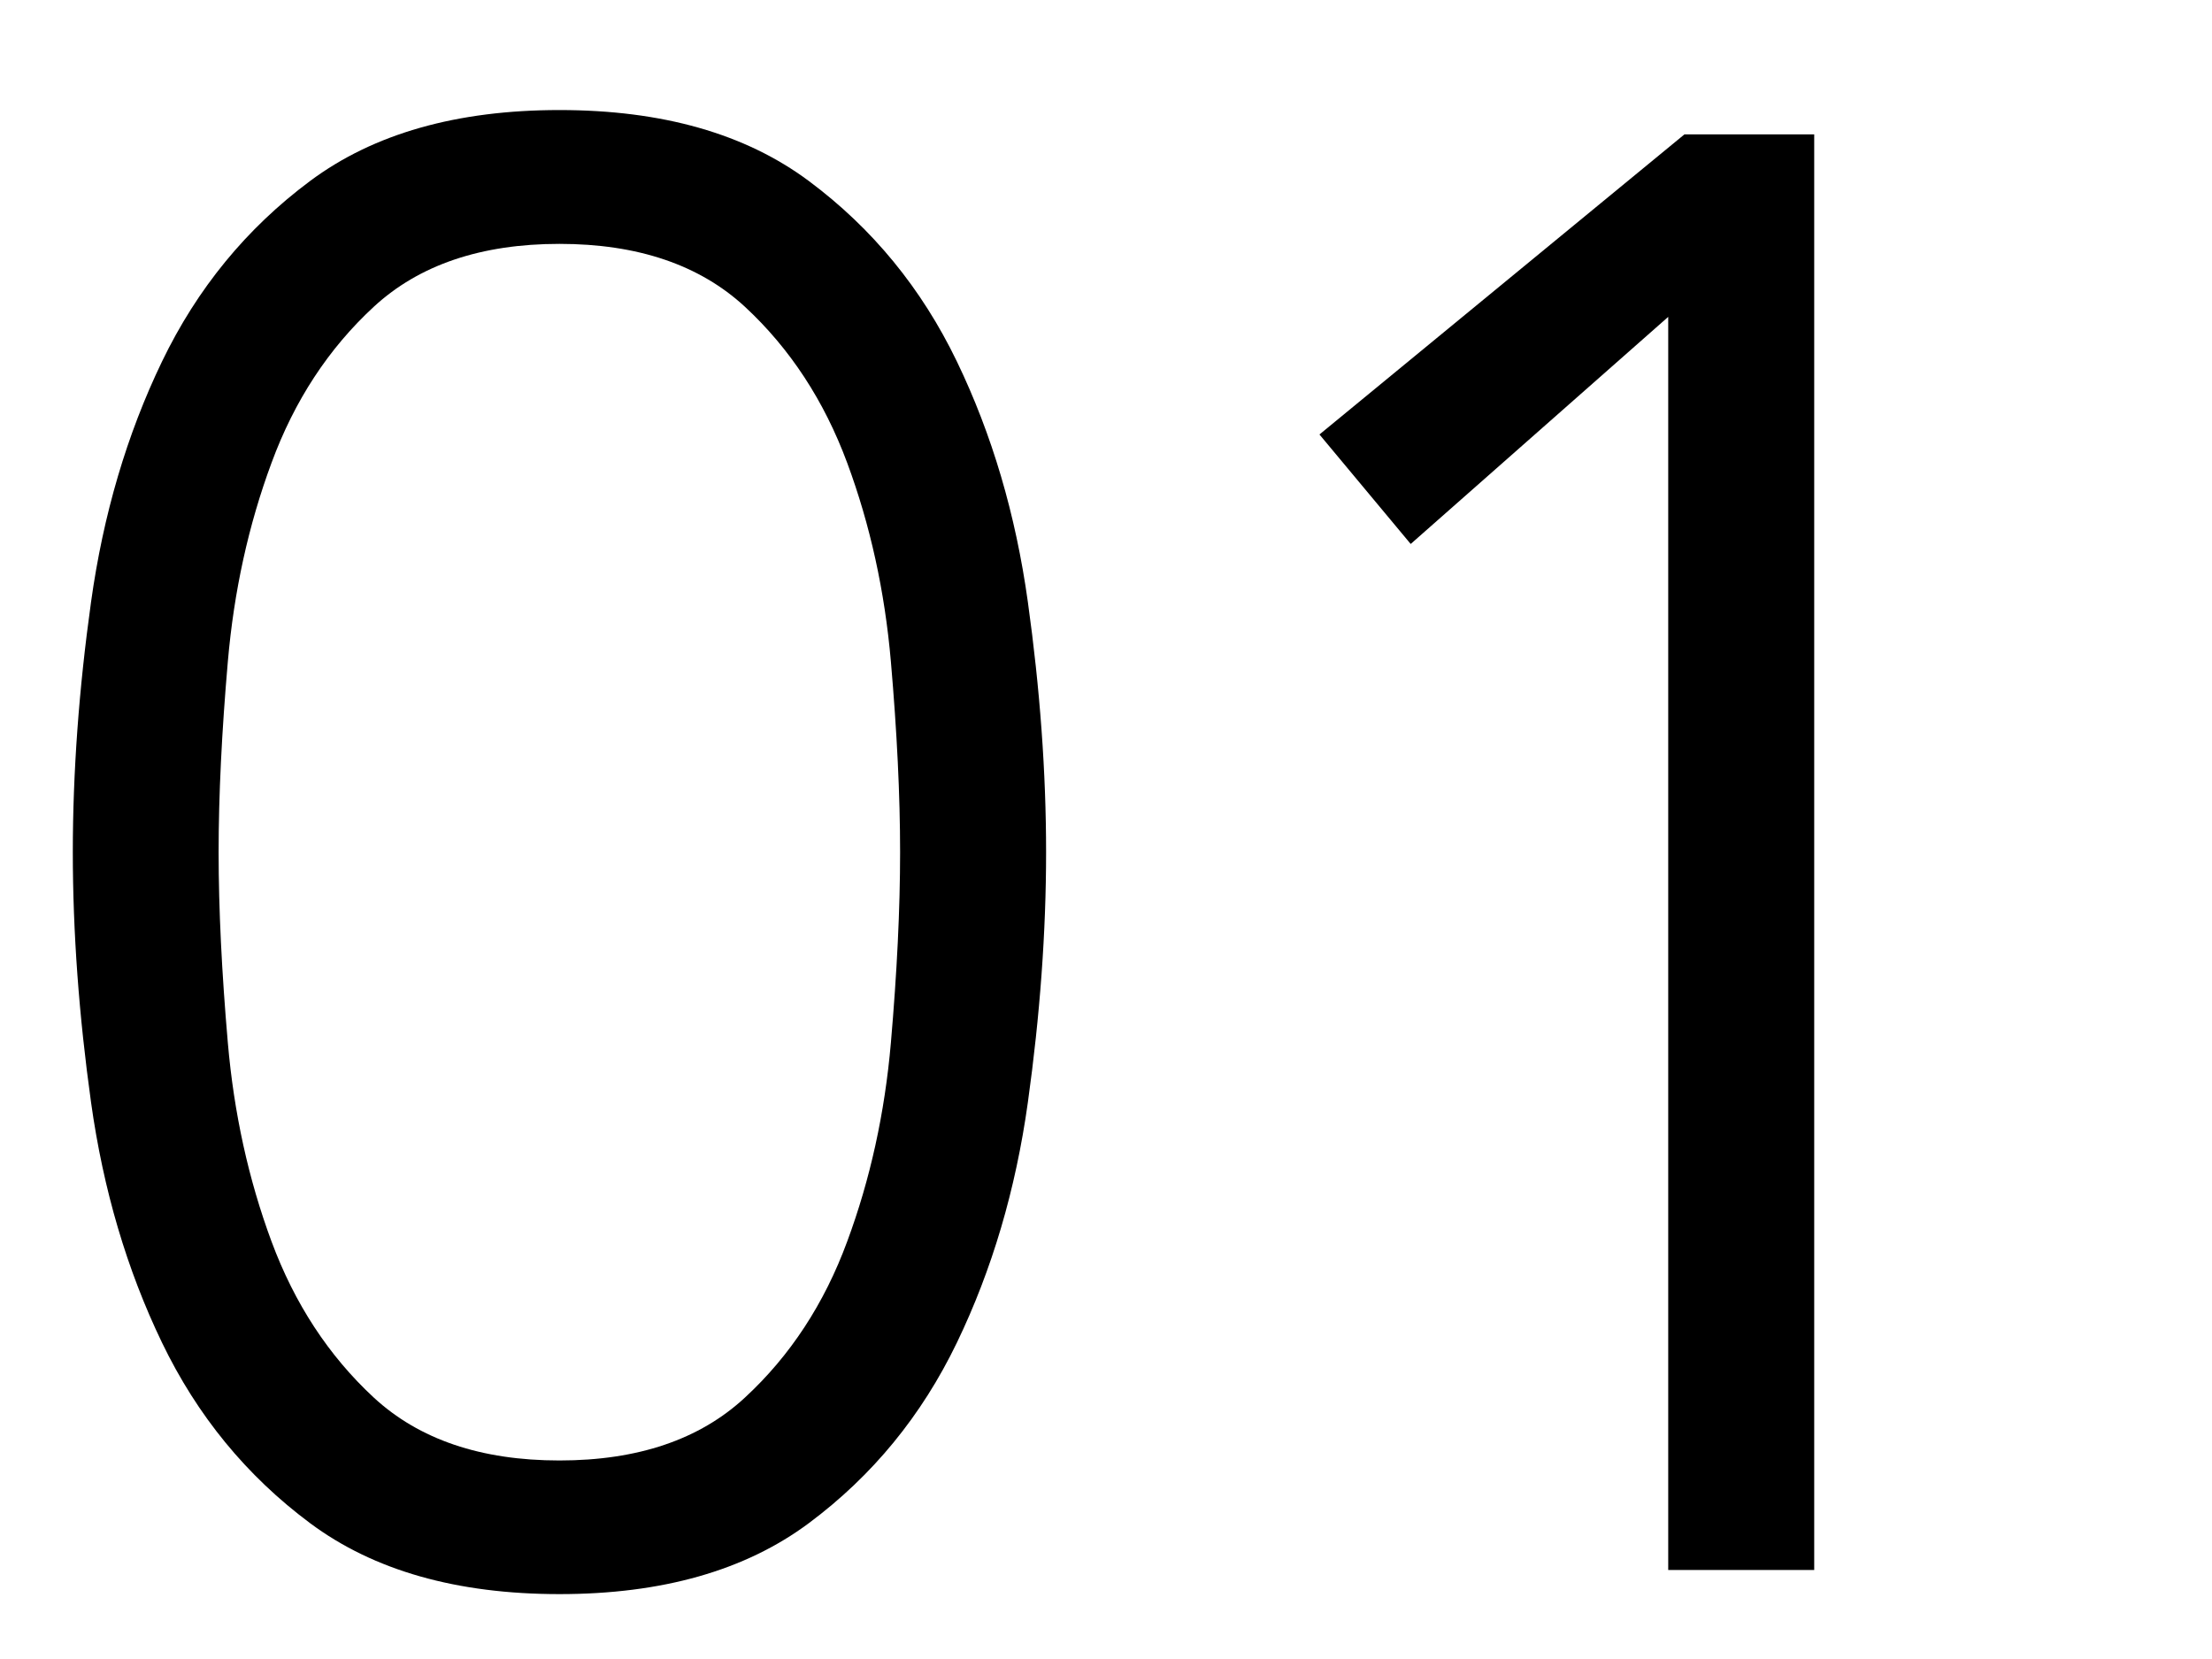
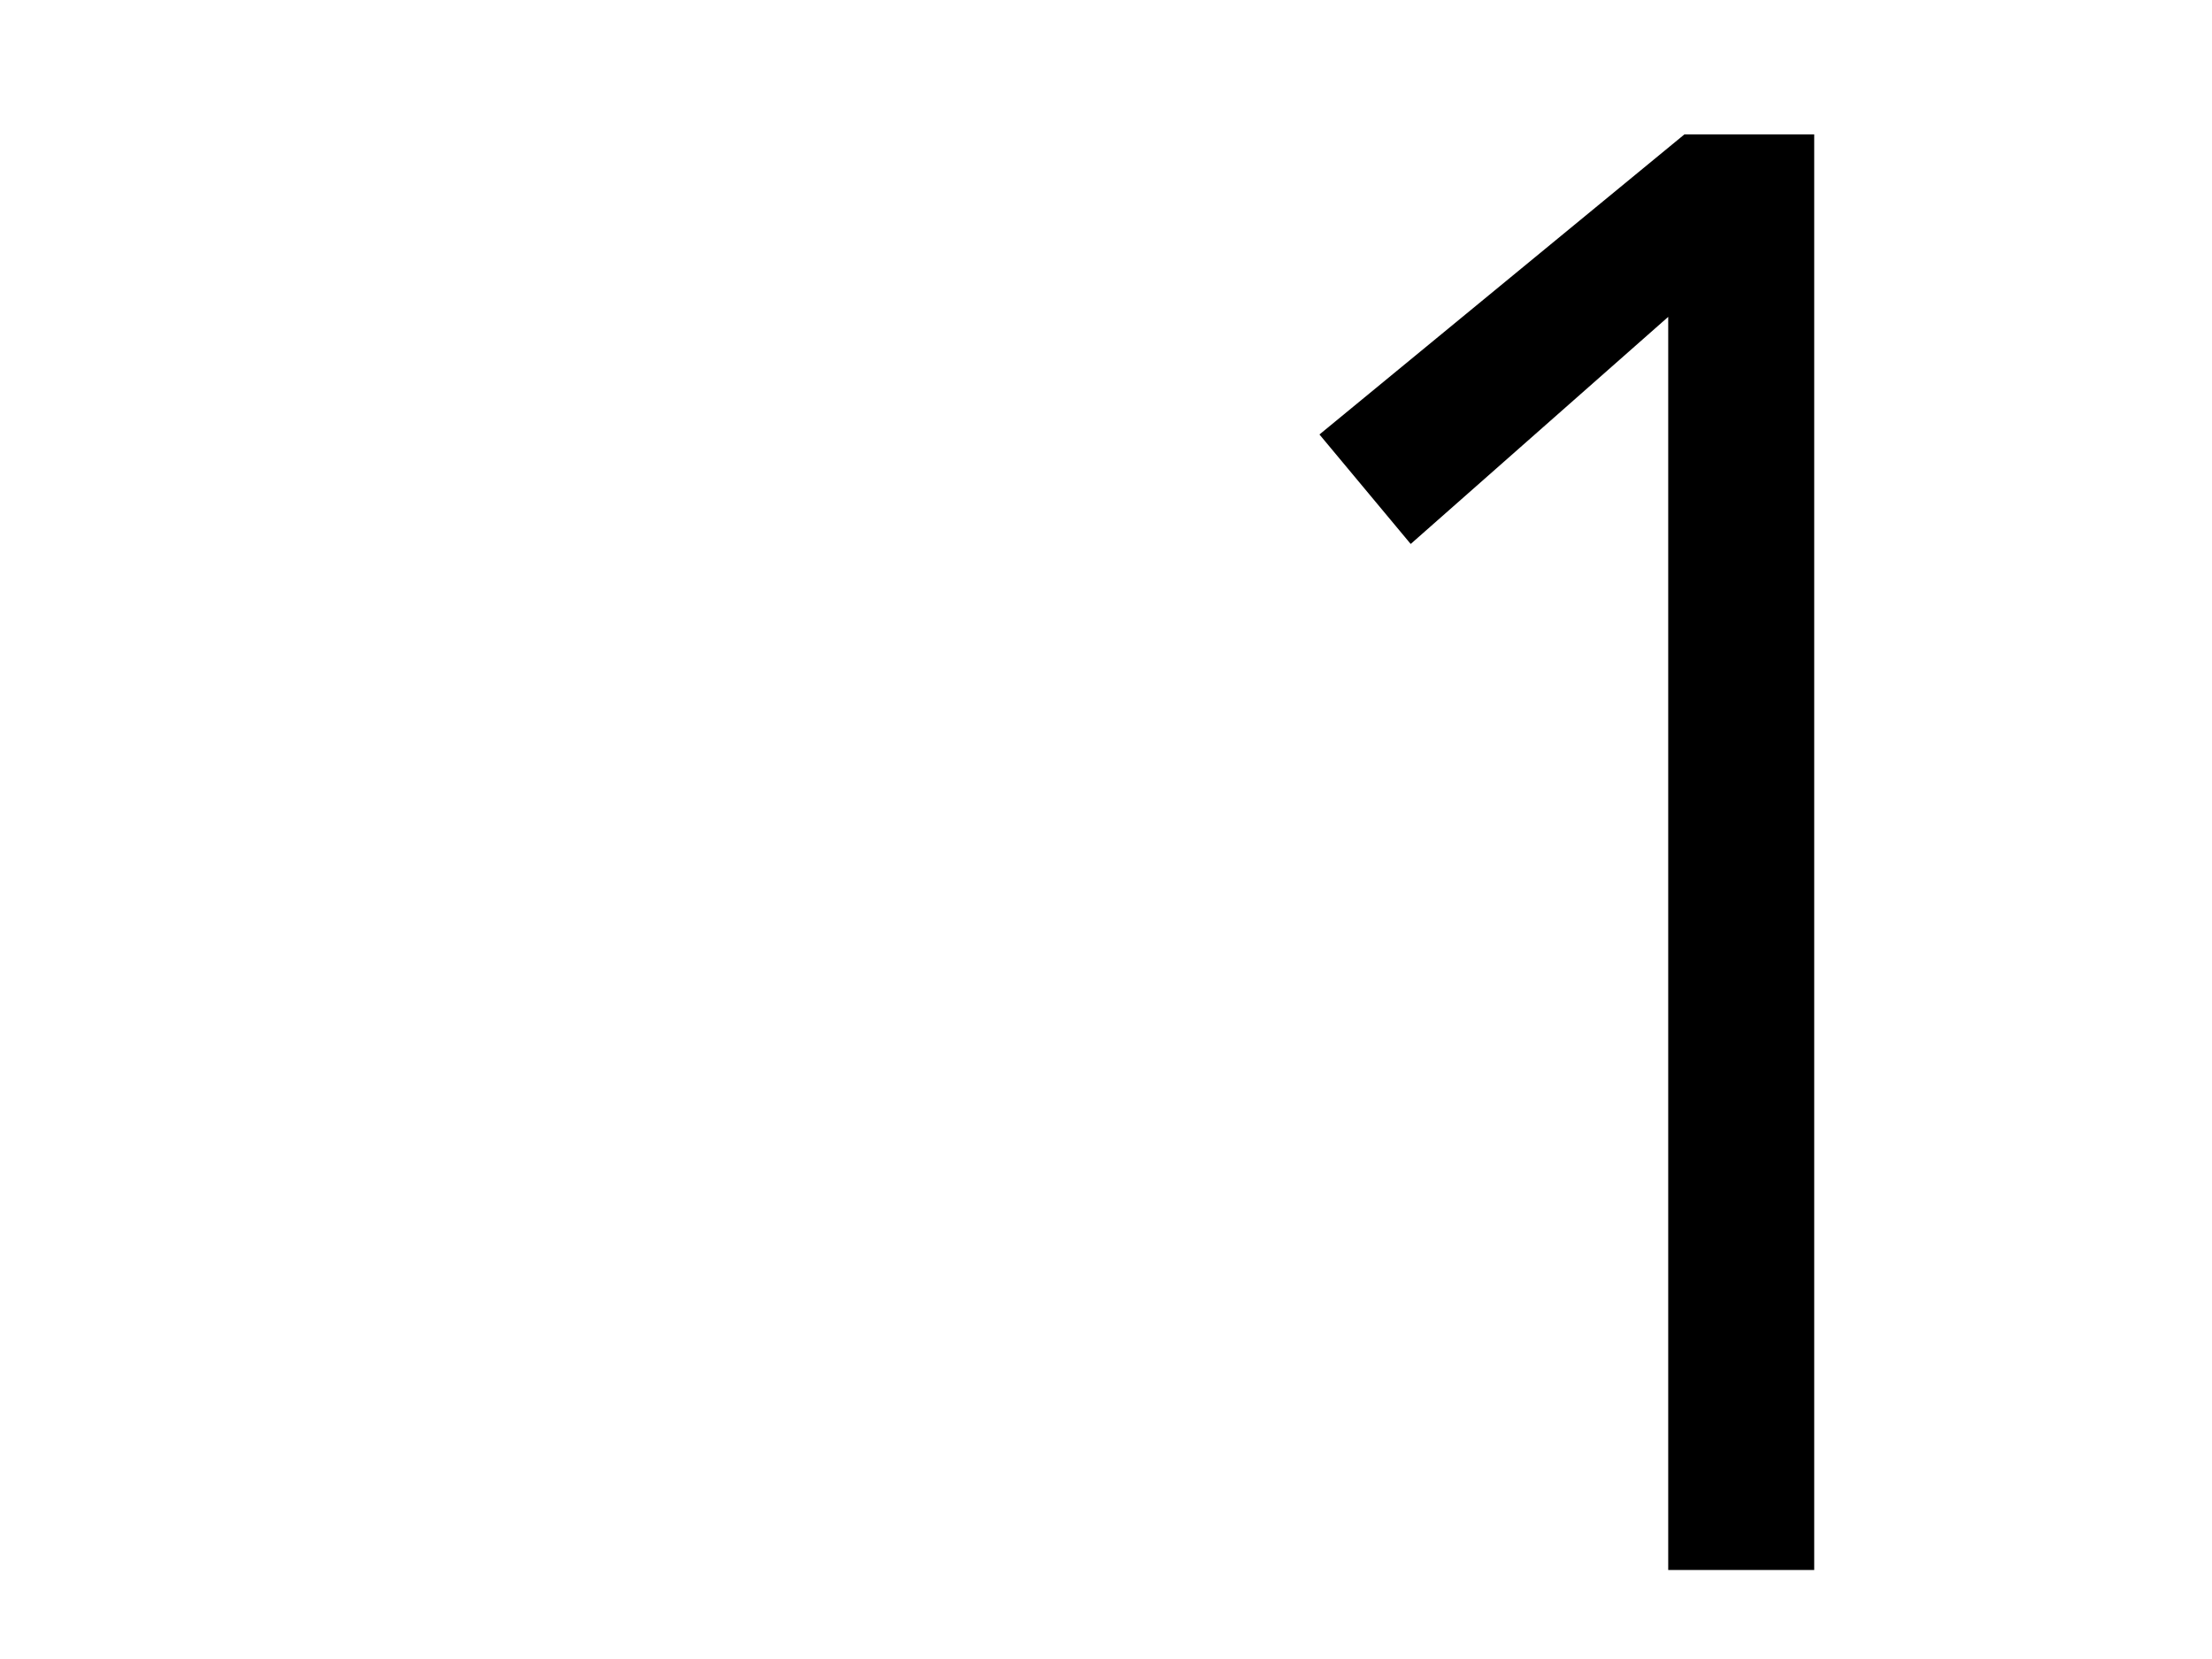
<svg xmlns="http://www.w3.org/2000/svg" viewBox="0 0 120 90">
  <defs>
    <style>.e{fill:none;}</style>
  </defs>
  <g id="a" />
  <g id="b">
    <g id="c">
      <rect class="e" width="120" height="90" />
    </g>
    <g id="d">
      <g>
-         <path d="M30.35,5.97c5.57,0,10.08,1.28,13.53,3.85,3.45,2.57,6.12,5.83,8.03,9.79,1.91,3.96,3.19,8.3,3.85,13.04,.66,4.73,.99,9.26,.99,13.58s-.33,8.85-.99,13.58c-.66,4.73-1.94,9.07-3.85,13.03-1.91,3.96-4.58,7.22-8.03,9.79-3.45,2.57-7.96,3.85-13.53,3.85s-10.08-1.28-13.53-3.85c-3.45-2.57-6.12-5.83-8.03-9.79-1.91-3.96-3.19-8.31-3.85-13.03-.66-4.73-.99-9.26-.99-13.58s.33-8.86,.99-13.58c.66-4.73,1.94-9.08,3.85-13.04,1.91-3.96,4.58-7.22,8.03-9.79,3.45-2.57,7.96-3.85,13.53-3.85Zm0,7.26c-4.25,0-7.61,1.14-10.07,3.41-2.46,2.27-4.31,5.1-5.55,8.47-1.25,3.37-2.04,6.97-2.37,10.78-.33,3.81-.5,7.26-.5,10.34s.17,6.53,.5,10.34c.33,3.81,1.12,7.41,2.37,10.78,1.25,3.37,3.1,6.2,5.55,8.47,2.46,2.27,5.81,3.41,10.07,3.41s7.61-1.14,10.06-3.41c2.46-2.27,4.31-5.1,5.55-8.47,1.25-3.37,2.04-6.97,2.37-10.78,.33-3.81,.5-7.26,.5-10.34s-.17-6.53-.5-10.34c-.33-3.81-1.12-7.41-2.37-10.78-1.25-3.37-3.1-6.2-5.55-8.47-2.46-2.27-5.81-3.41-10.06-3.41Z" />
        <path d="M98.42,85.17h-7.92V17.19l-13.97,12.32-4.95-5.94L91.38,7.29h7.04V85.17Z" />
      </g>
    </g>
  </g>
</svg>